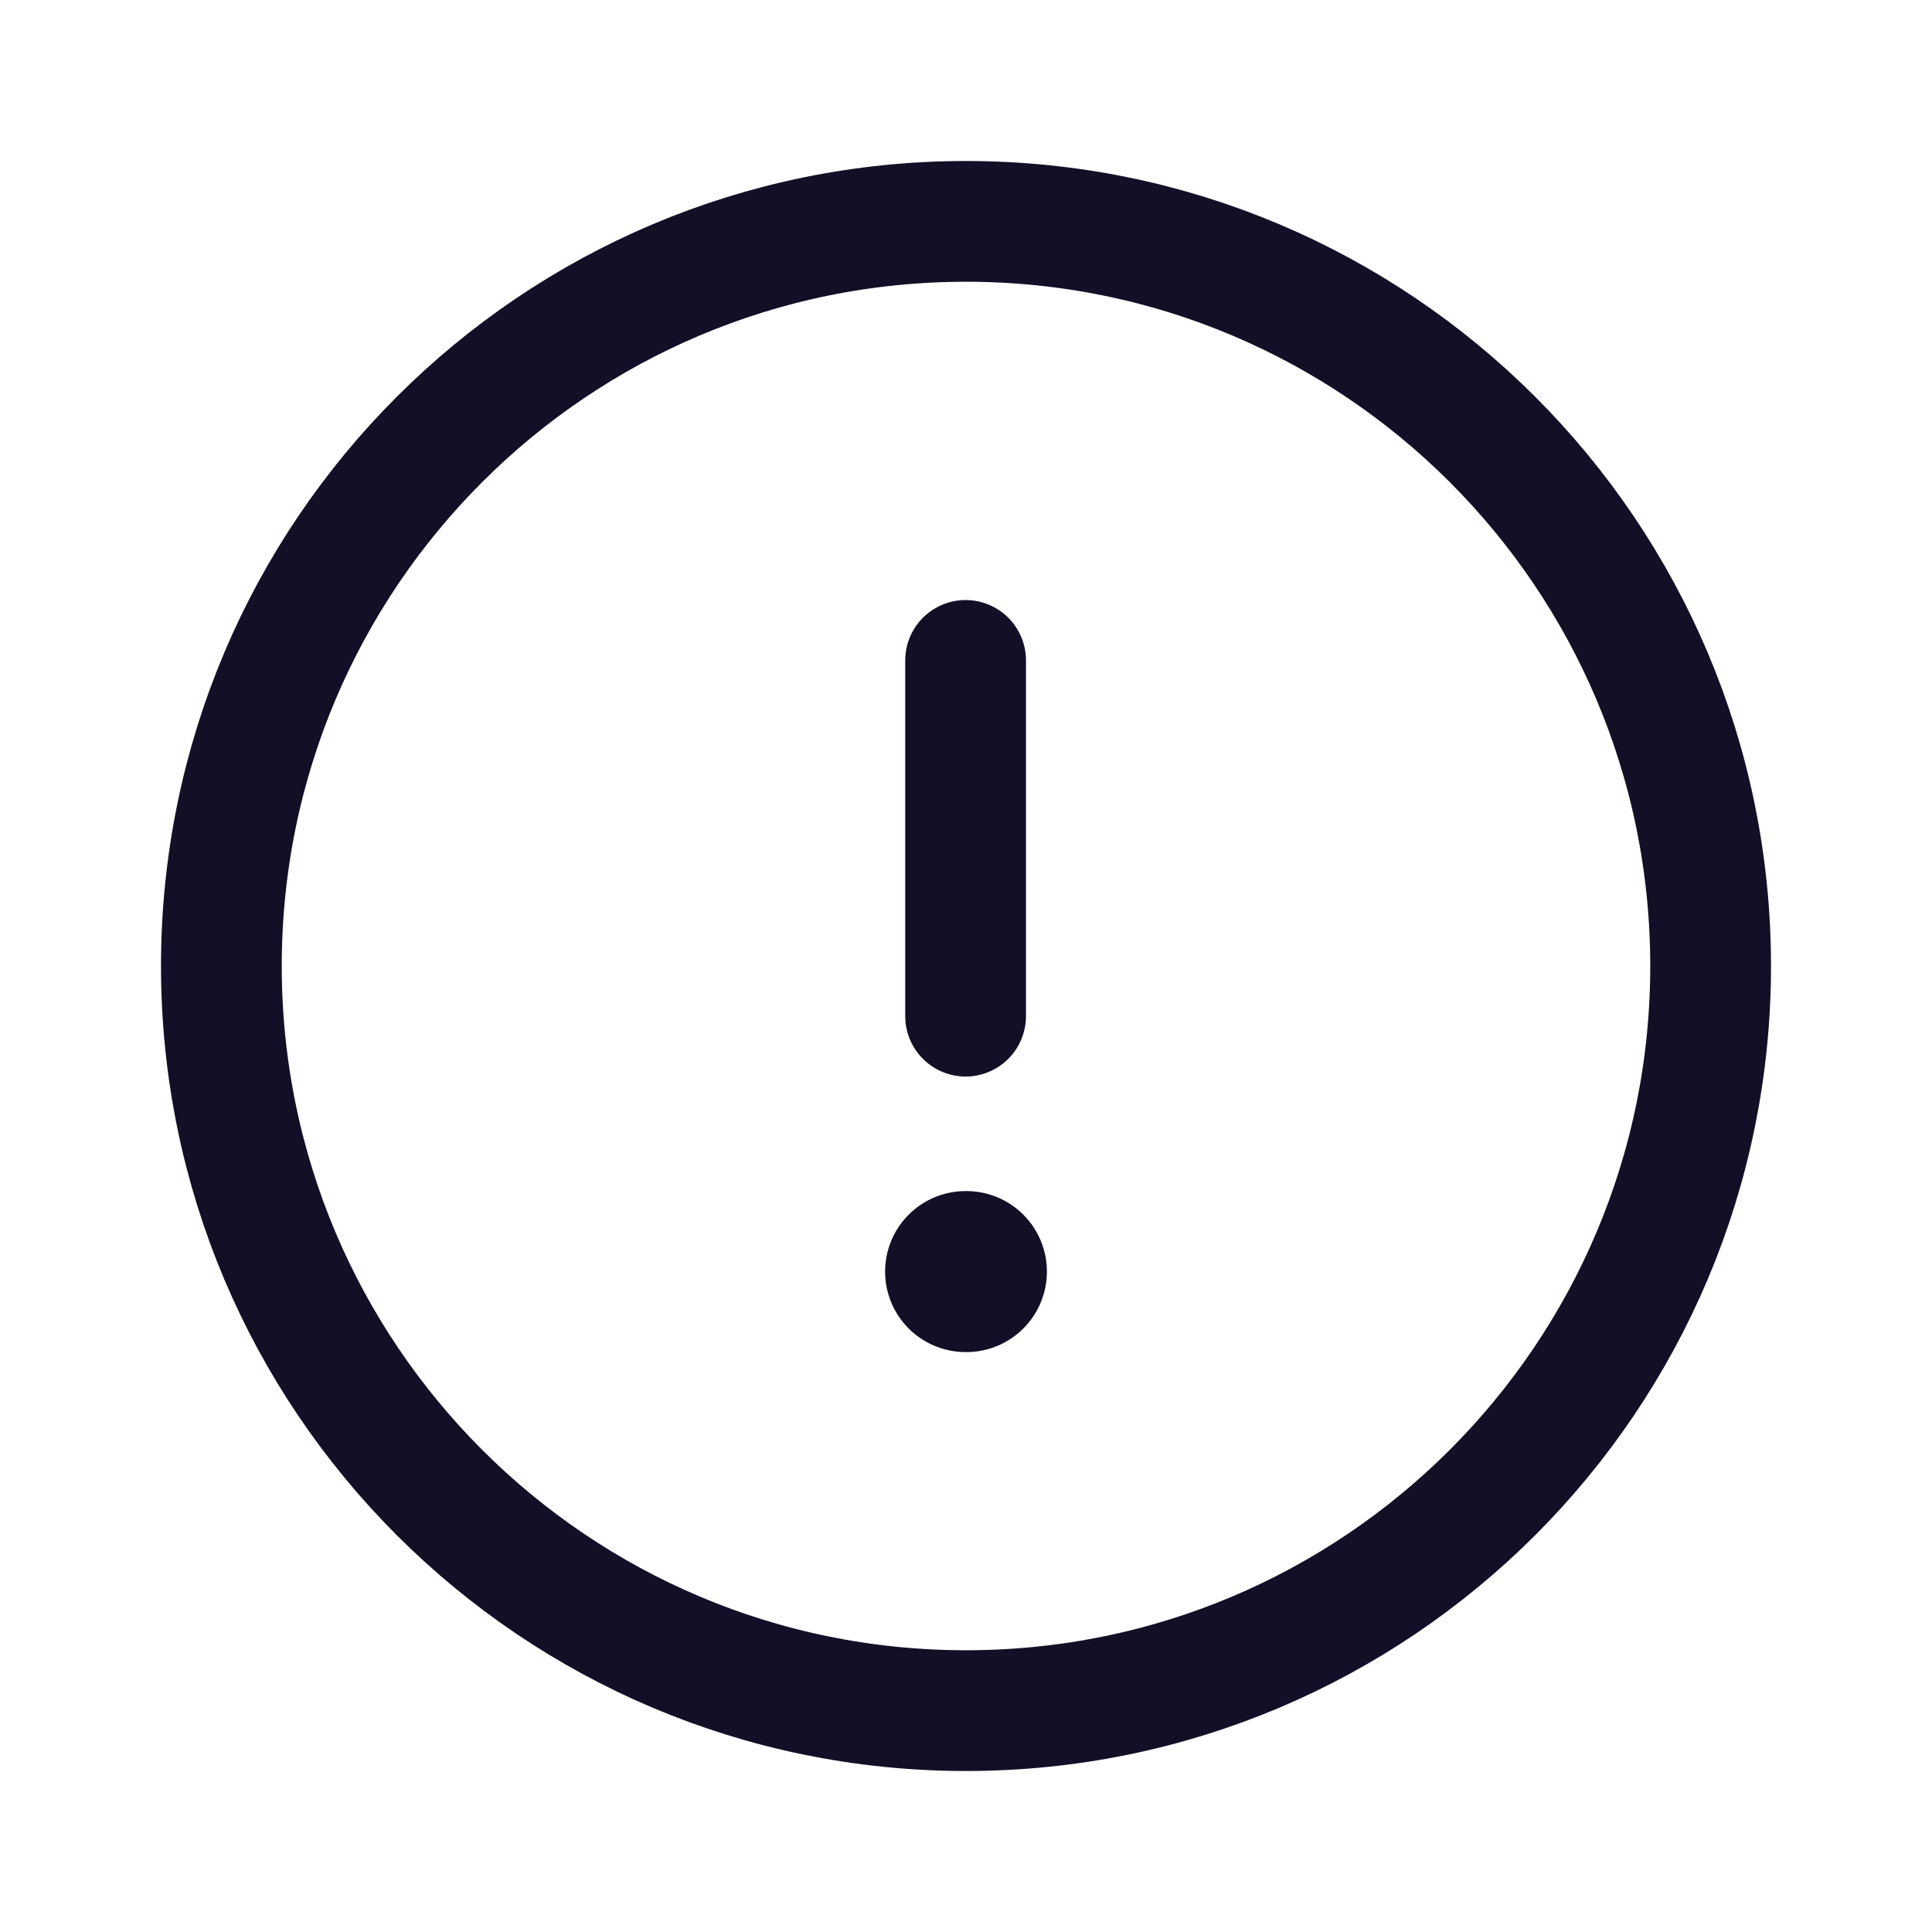
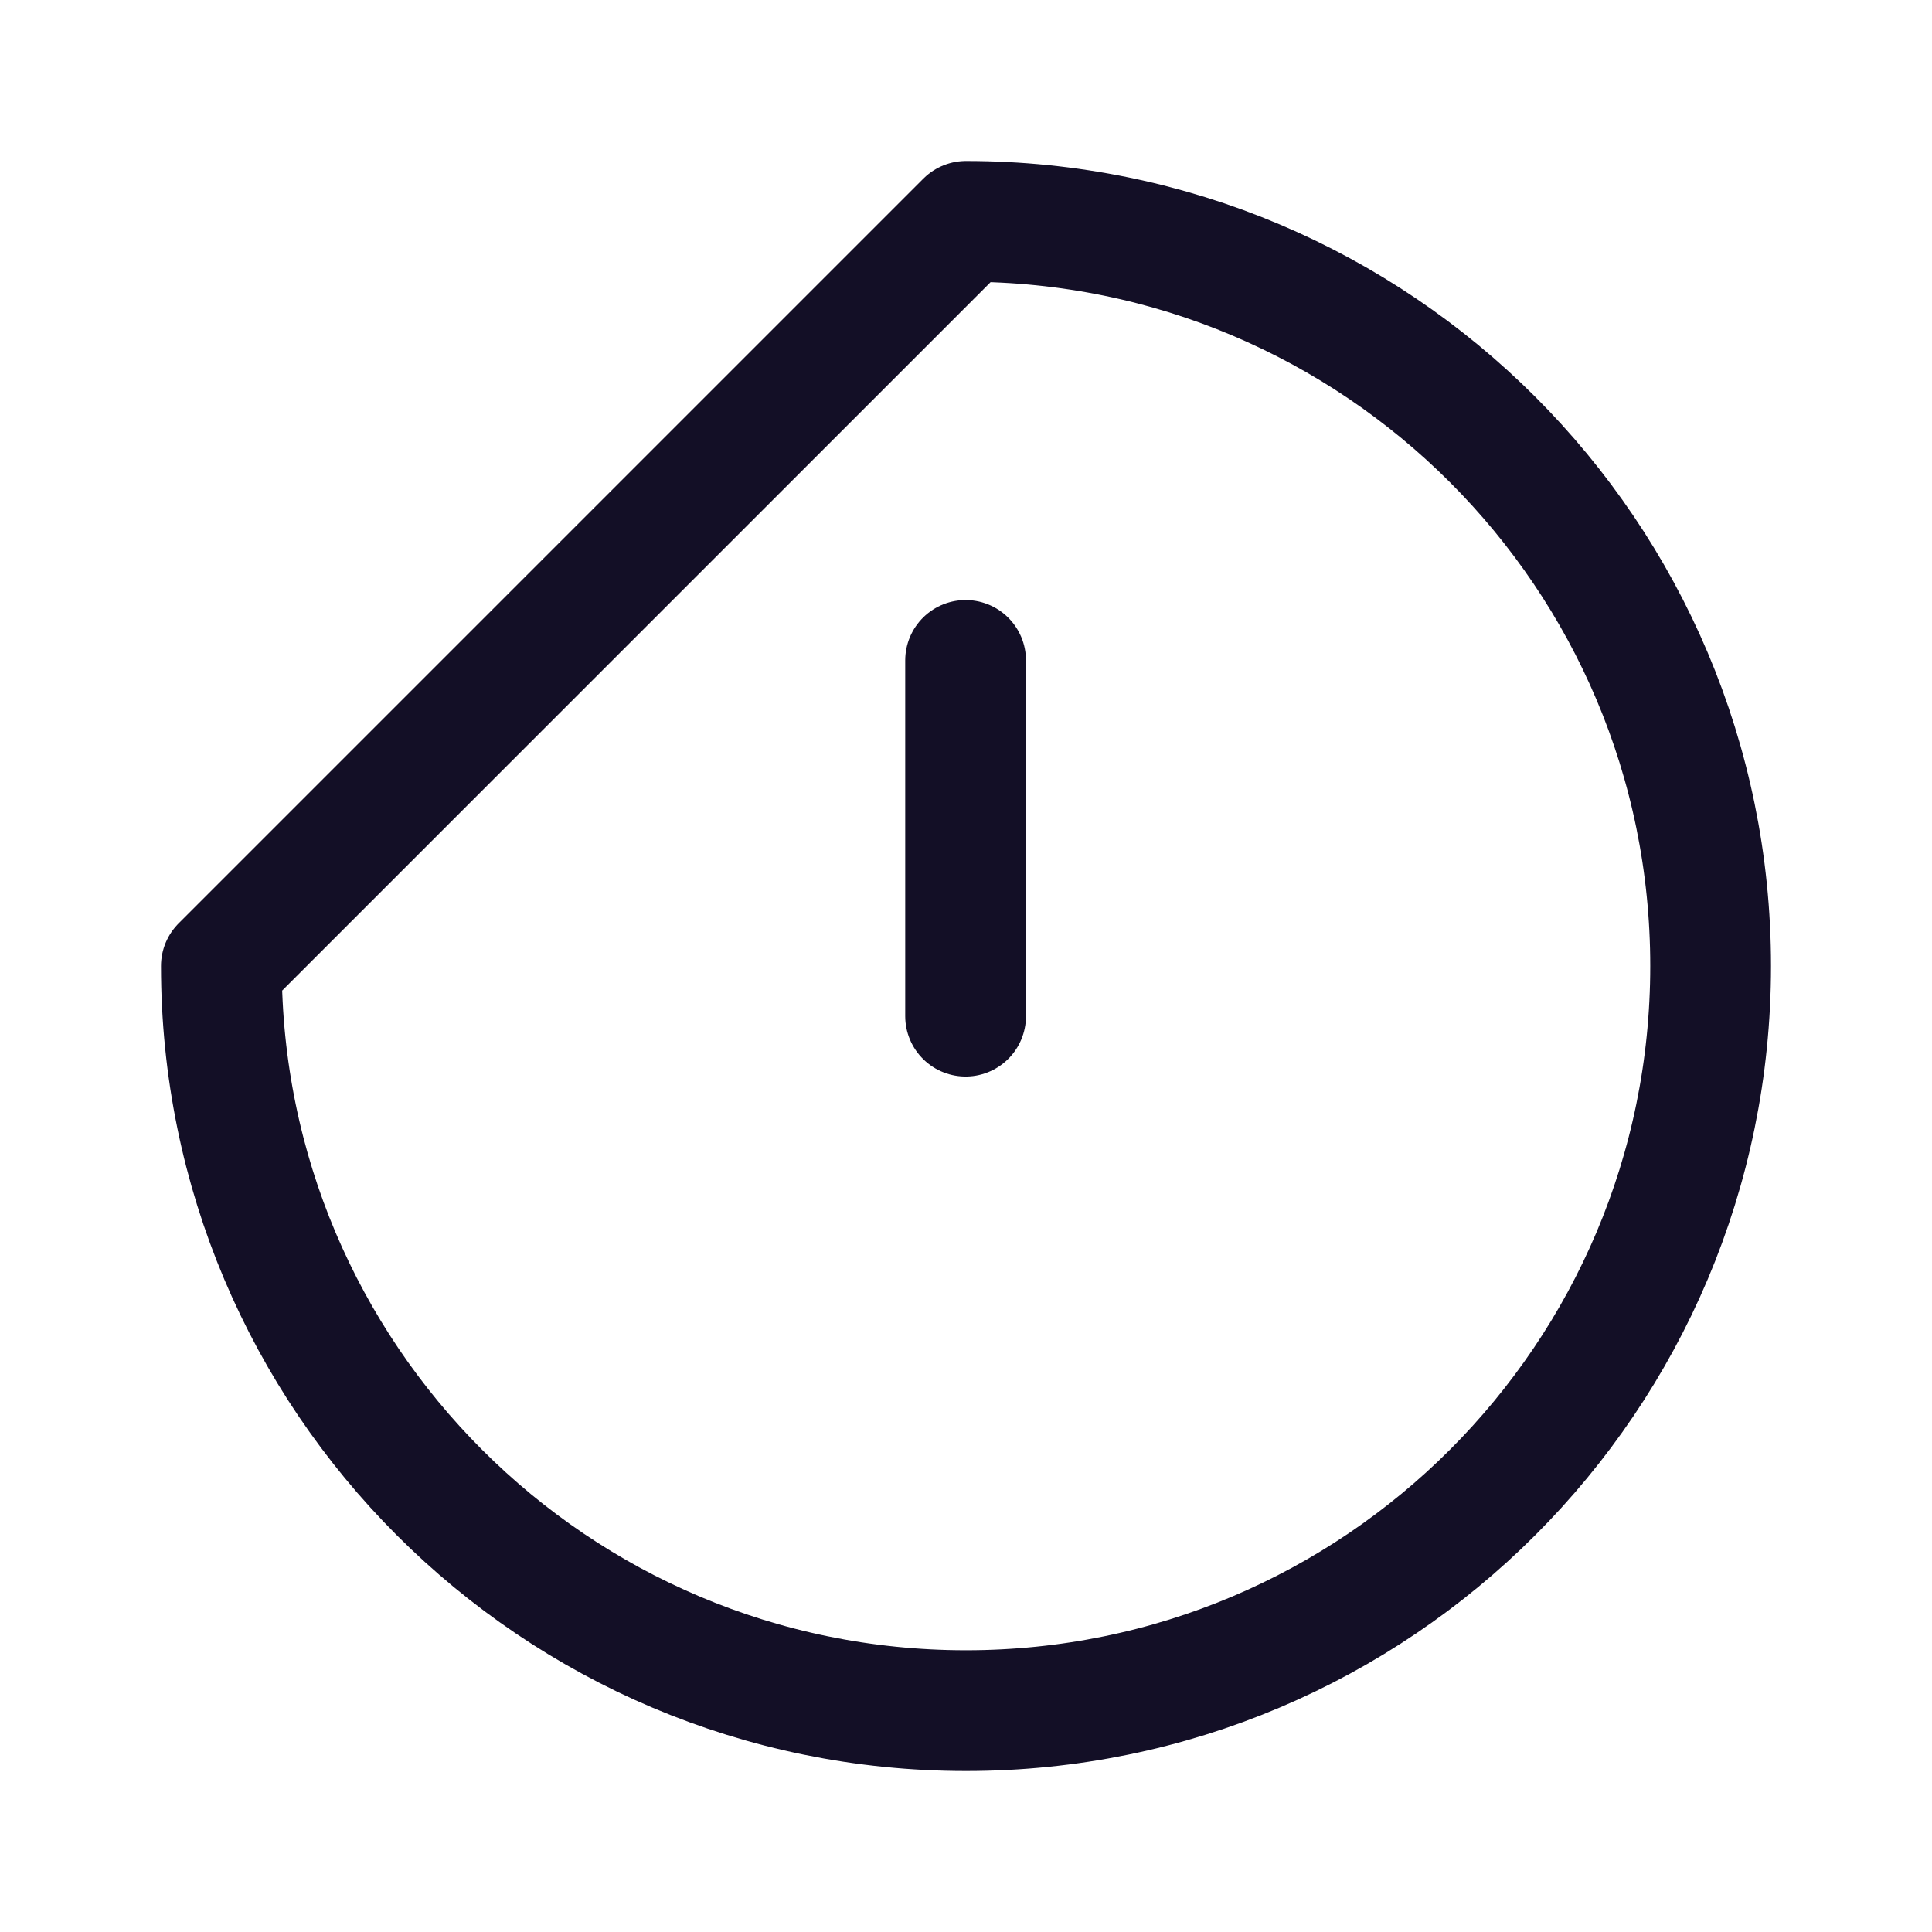
<svg xmlns="http://www.w3.org/2000/svg" width="24" height="24" viewBox="0 0 24 24" fill="none">
  <g id="Iconly/Light/Danger Circle">
    <g id="Danger Circle">
-       <path id="Stroke 1" fill-rule="evenodd" clip-rule="evenodd" d="M12 2.75C17.108 2.75 21.25 6.891 21.25 12C21.25 17.108 17.108 21.25 12 21.25C6.891 21.25 2.75 17.108 2.75 12C2.75 6.891 6.891 2.75 12 2.75Z" stroke="#130F26" stroke-width="1.5" stroke-linecap="round" stroke-linejoin="round" />
+       <path id="Stroke 1" fill-rule="evenodd" clip-rule="evenodd" d="M12 2.75C17.108 2.75 21.25 6.891 21.25 12C21.25 17.108 17.108 21.25 12 21.25C6.891 21.25 2.75 17.108 2.75 12Z" stroke="#130F26" stroke-width="1.5" stroke-linecap="round" stroke-linejoin="round" />
      <path id="Stroke 3" d="M11.995 8.204V12.623" stroke="#130F26" stroke-width="1.5" stroke-linecap="round" stroke-linejoin="round" />
-       <path id="Stroke 5" d="M11.995 15.796H12.005" stroke="#130F26" stroke-width="2" stroke-linecap="round" stroke-linejoin="round" />
    </g>
  </g>
</svg>